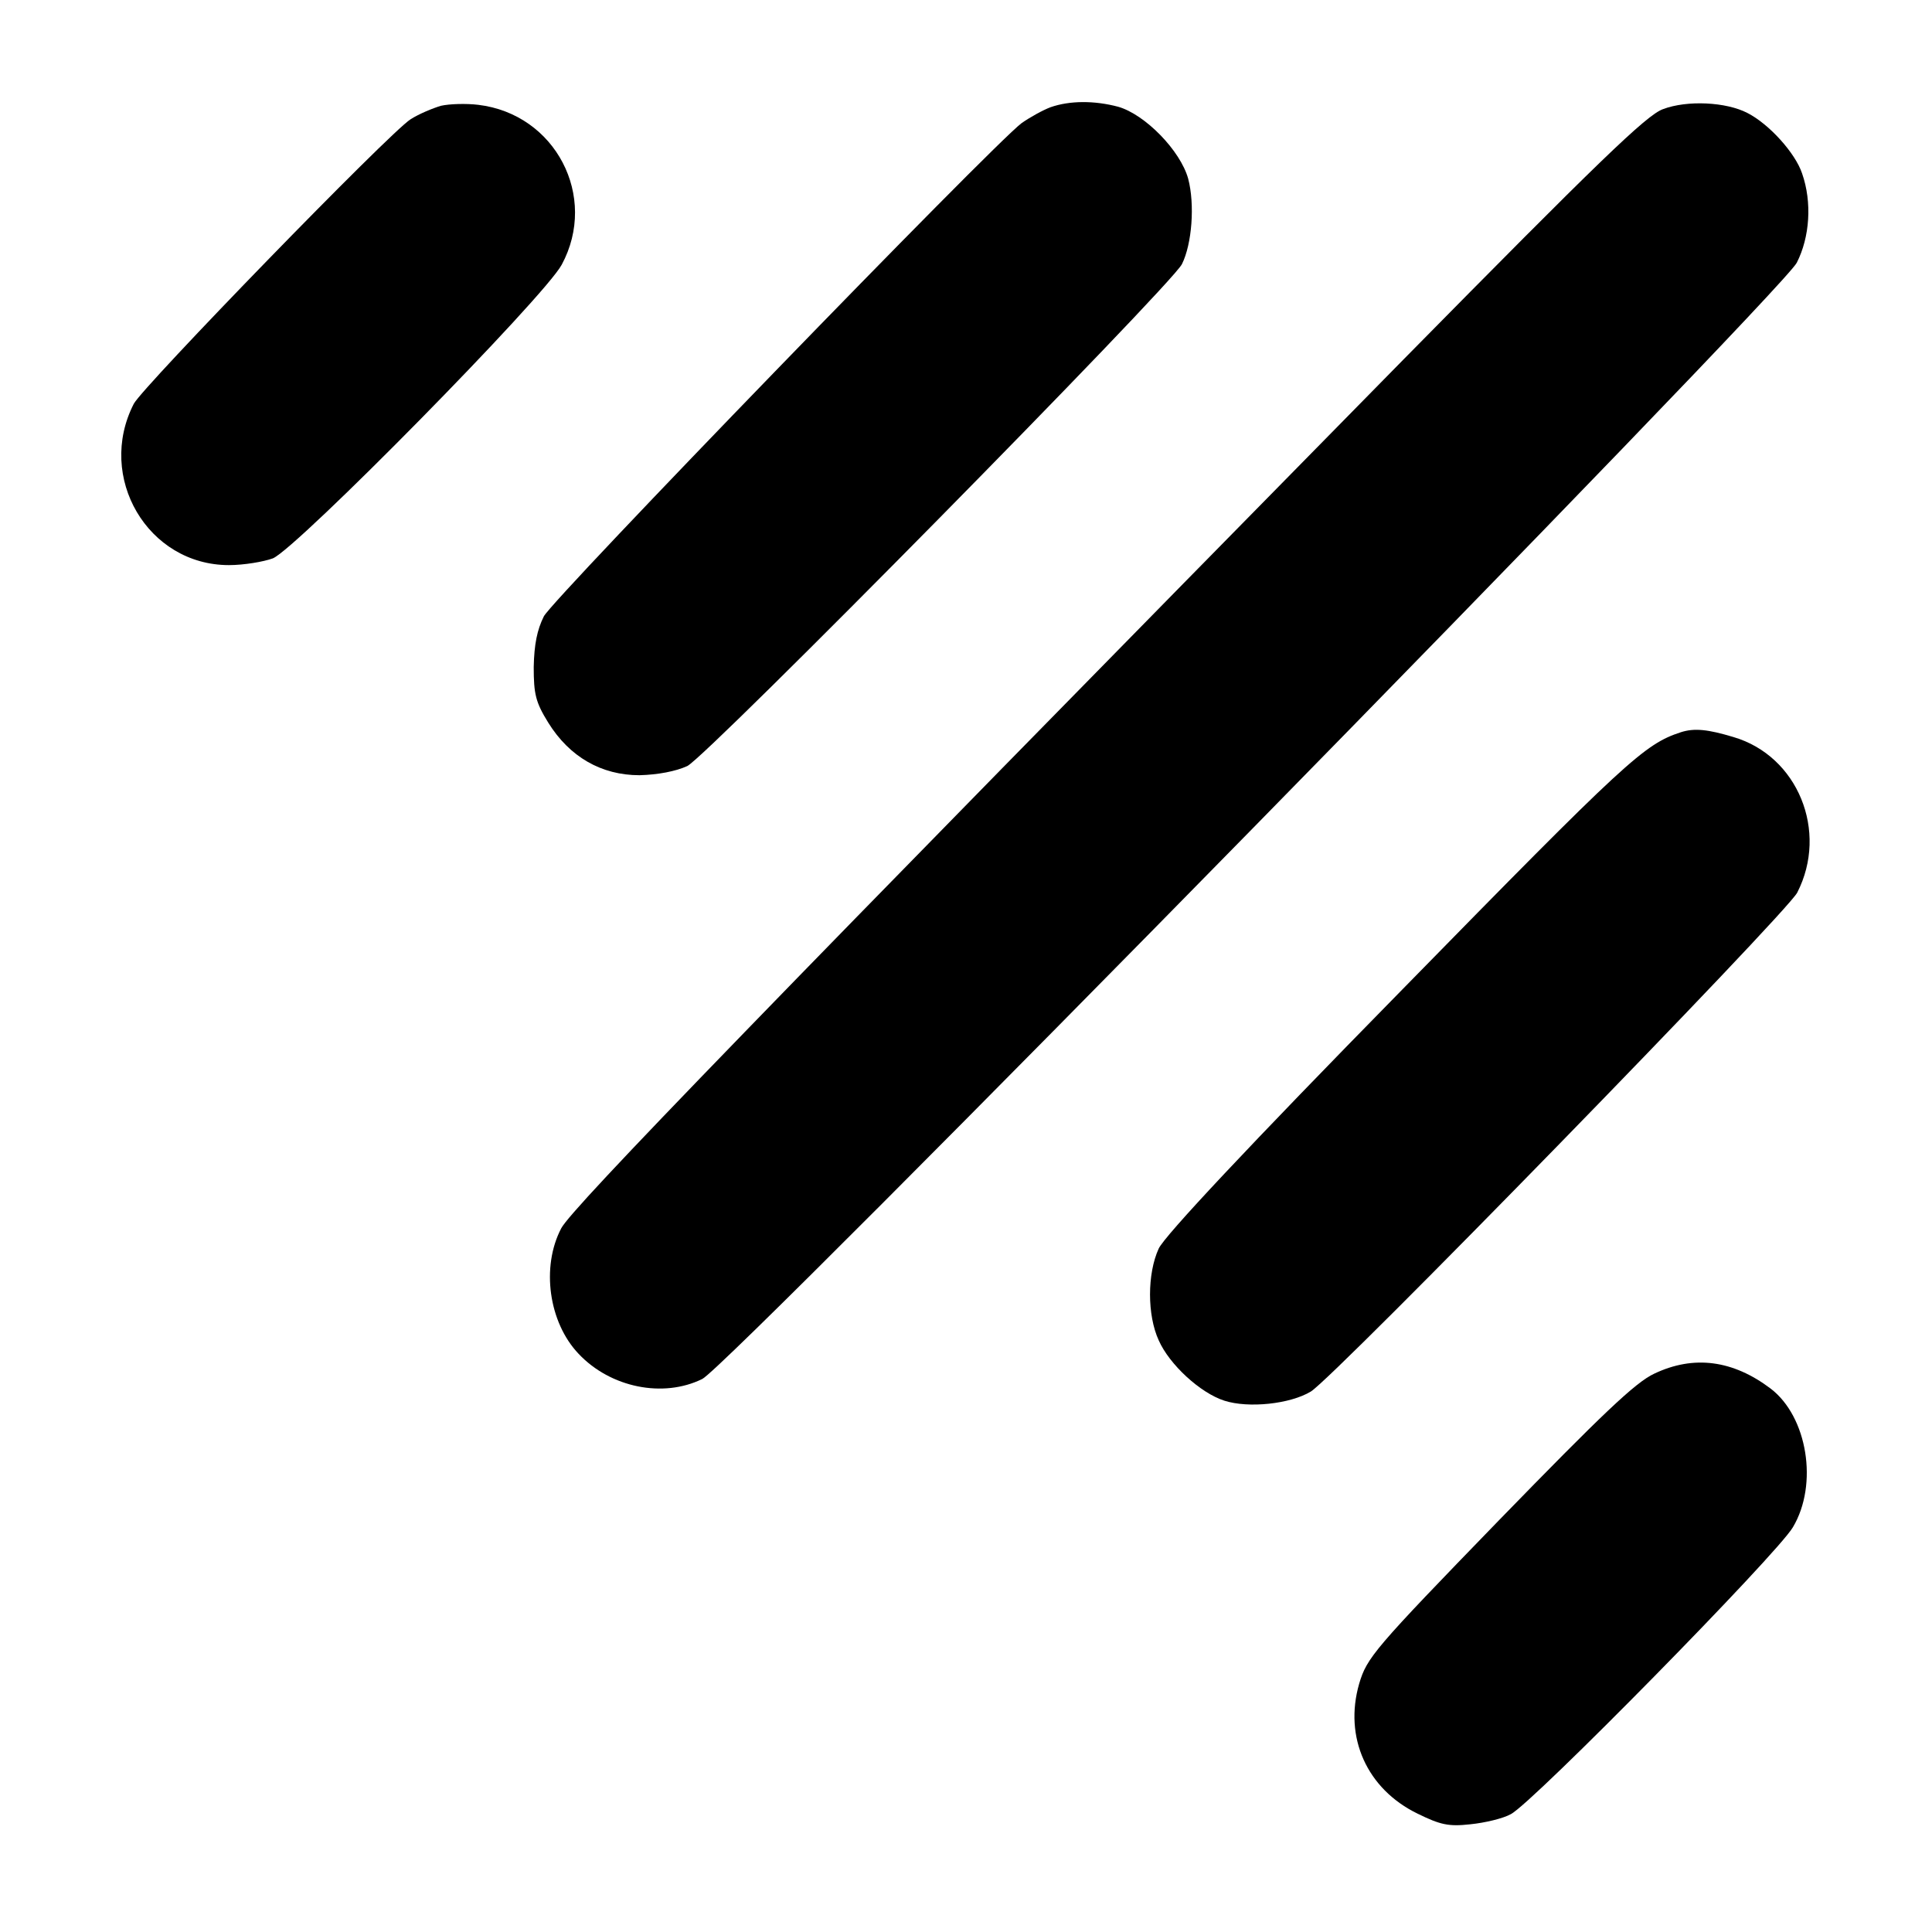
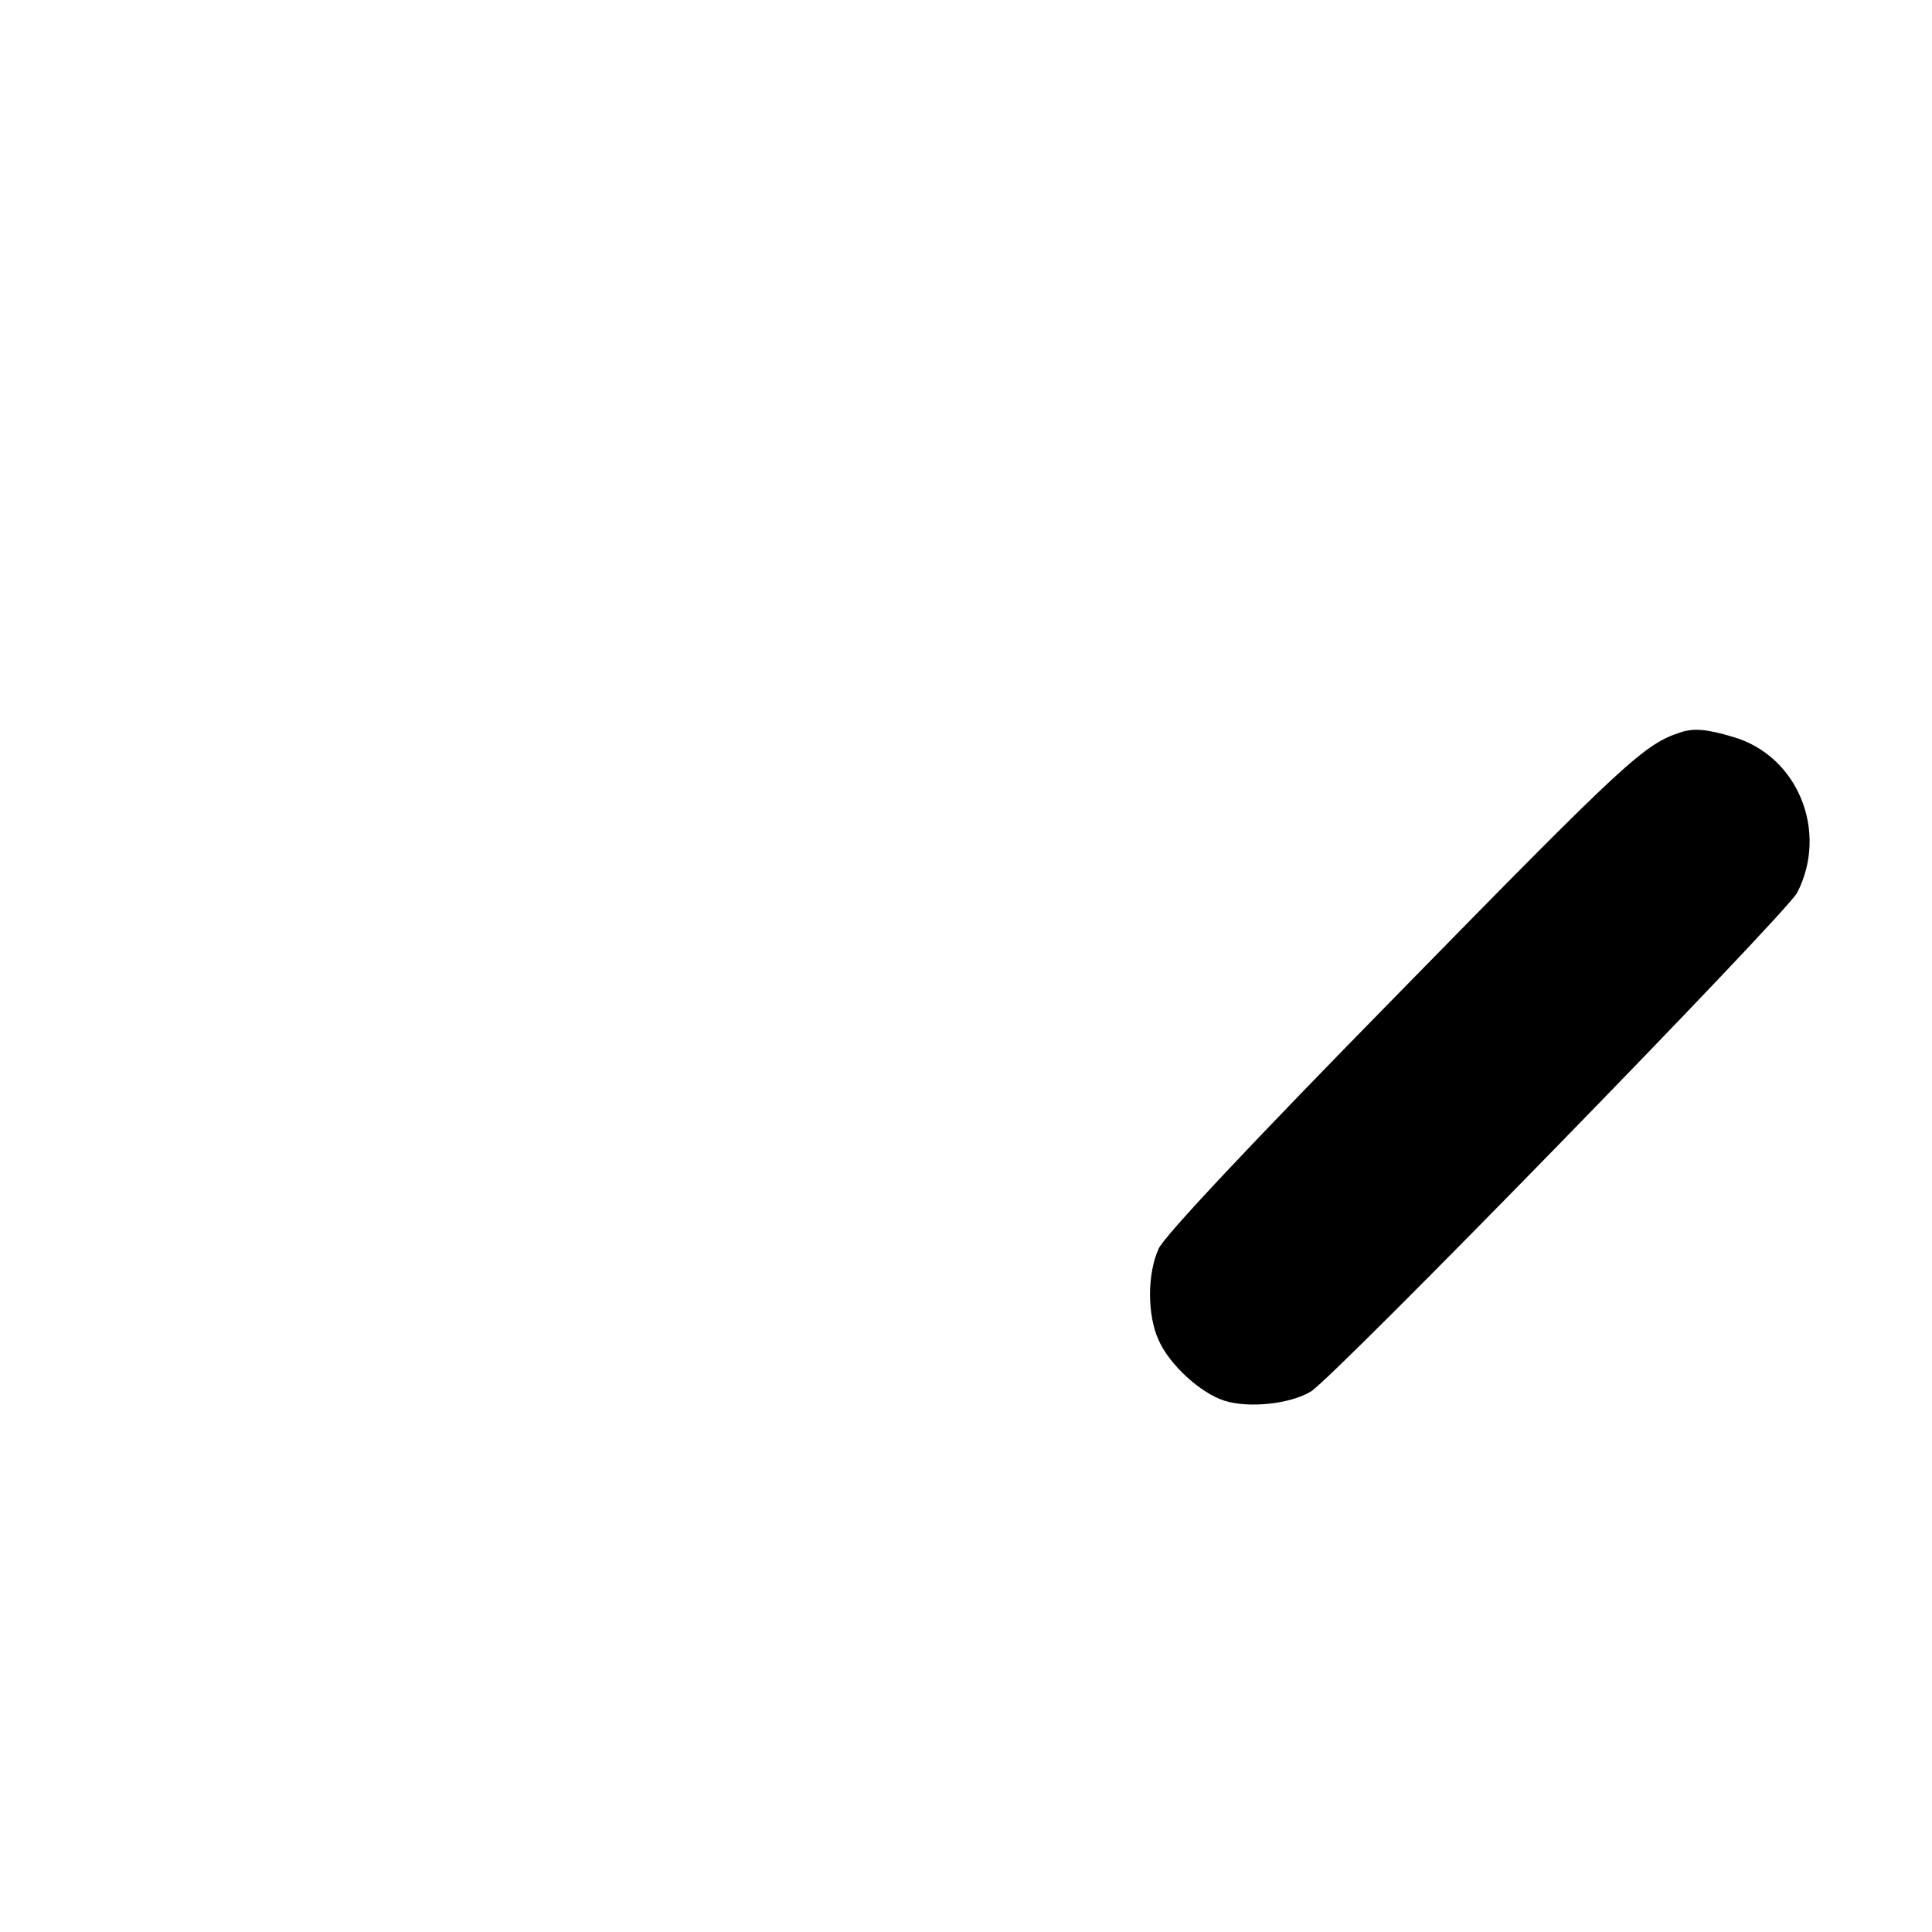
<svg xmlns="http://www.w3.org/2000/svg" version="1.0" width="400pt" height="400pt" viewBox="0 0 400 400" preserveAspectRatio="xMidYMid meet">
  <g transform="translate(0,400) scale(0.1,-0.1)" fill="#000000" stroke="none">
-     <path d="M913 3781 c-17 -5 -46 -17 -63 -28 -43 -27 -554 -553 -573 -589 -78 -152 29 -334 197 -334 31 0 72 7 91 14 50 21 562 541 598 608 76 141 -13 312 -173 331 -25 3 -59 2 -77 -2z" />
-     <path d="M2175 3778 c-16 -6 -43 -21 -60 -33 -60 -45 -969 -983 -989 -1021 -14 -28 -20 -58 -21 -105 0 -56 4 -73 30 -115 44 -71 110 -109 189 -109 38 1 75 8 99 19 42 21 999 992 1024 1039 21 42 27 124 13 177 -16 58 -89 133 -145 149 -49 13 -100 13 -140 -1z" />
-     <path d="M3443 3774 c-34 -12 -135 -110 -536 -517 -1335 -1358 -1723 -1758 -1745 -1800 -42 -80 -26 -195 36 -260 66 -70 175 -92 256 -52 56 27 2232 2247 2266 2311 27 53 32 125 11 185 -14 42 -68 102 -113 125 -44 23 -125 27 -175 8z" />
    <path d="M3480 2484 c-76 -25 -111 -57 -577 -533 -321 -327 -492 -510 -504 -536 -24 -52 -24 -138 0 -190 22 -50 86 -109 136 -125 50 -16 136 -7 179 19 50 31 985 990 1007 1033 65 127 1 283 -132 322 -53 16 -81 19 -109 10z" />
-     <path d="M3425 1156 c-39 -18 -108 -84 -322 -304 -259 -267 -273 -284 -289 -338 -32 -111 16 -218 121 -269 47 -23 64 -27 109 -22 30 3 68 12 84 21 45 23 552 539 584 594 53 89 30 229 -46 287 -78 59 -159 70 -241 31z" />
  </g>
</svg>